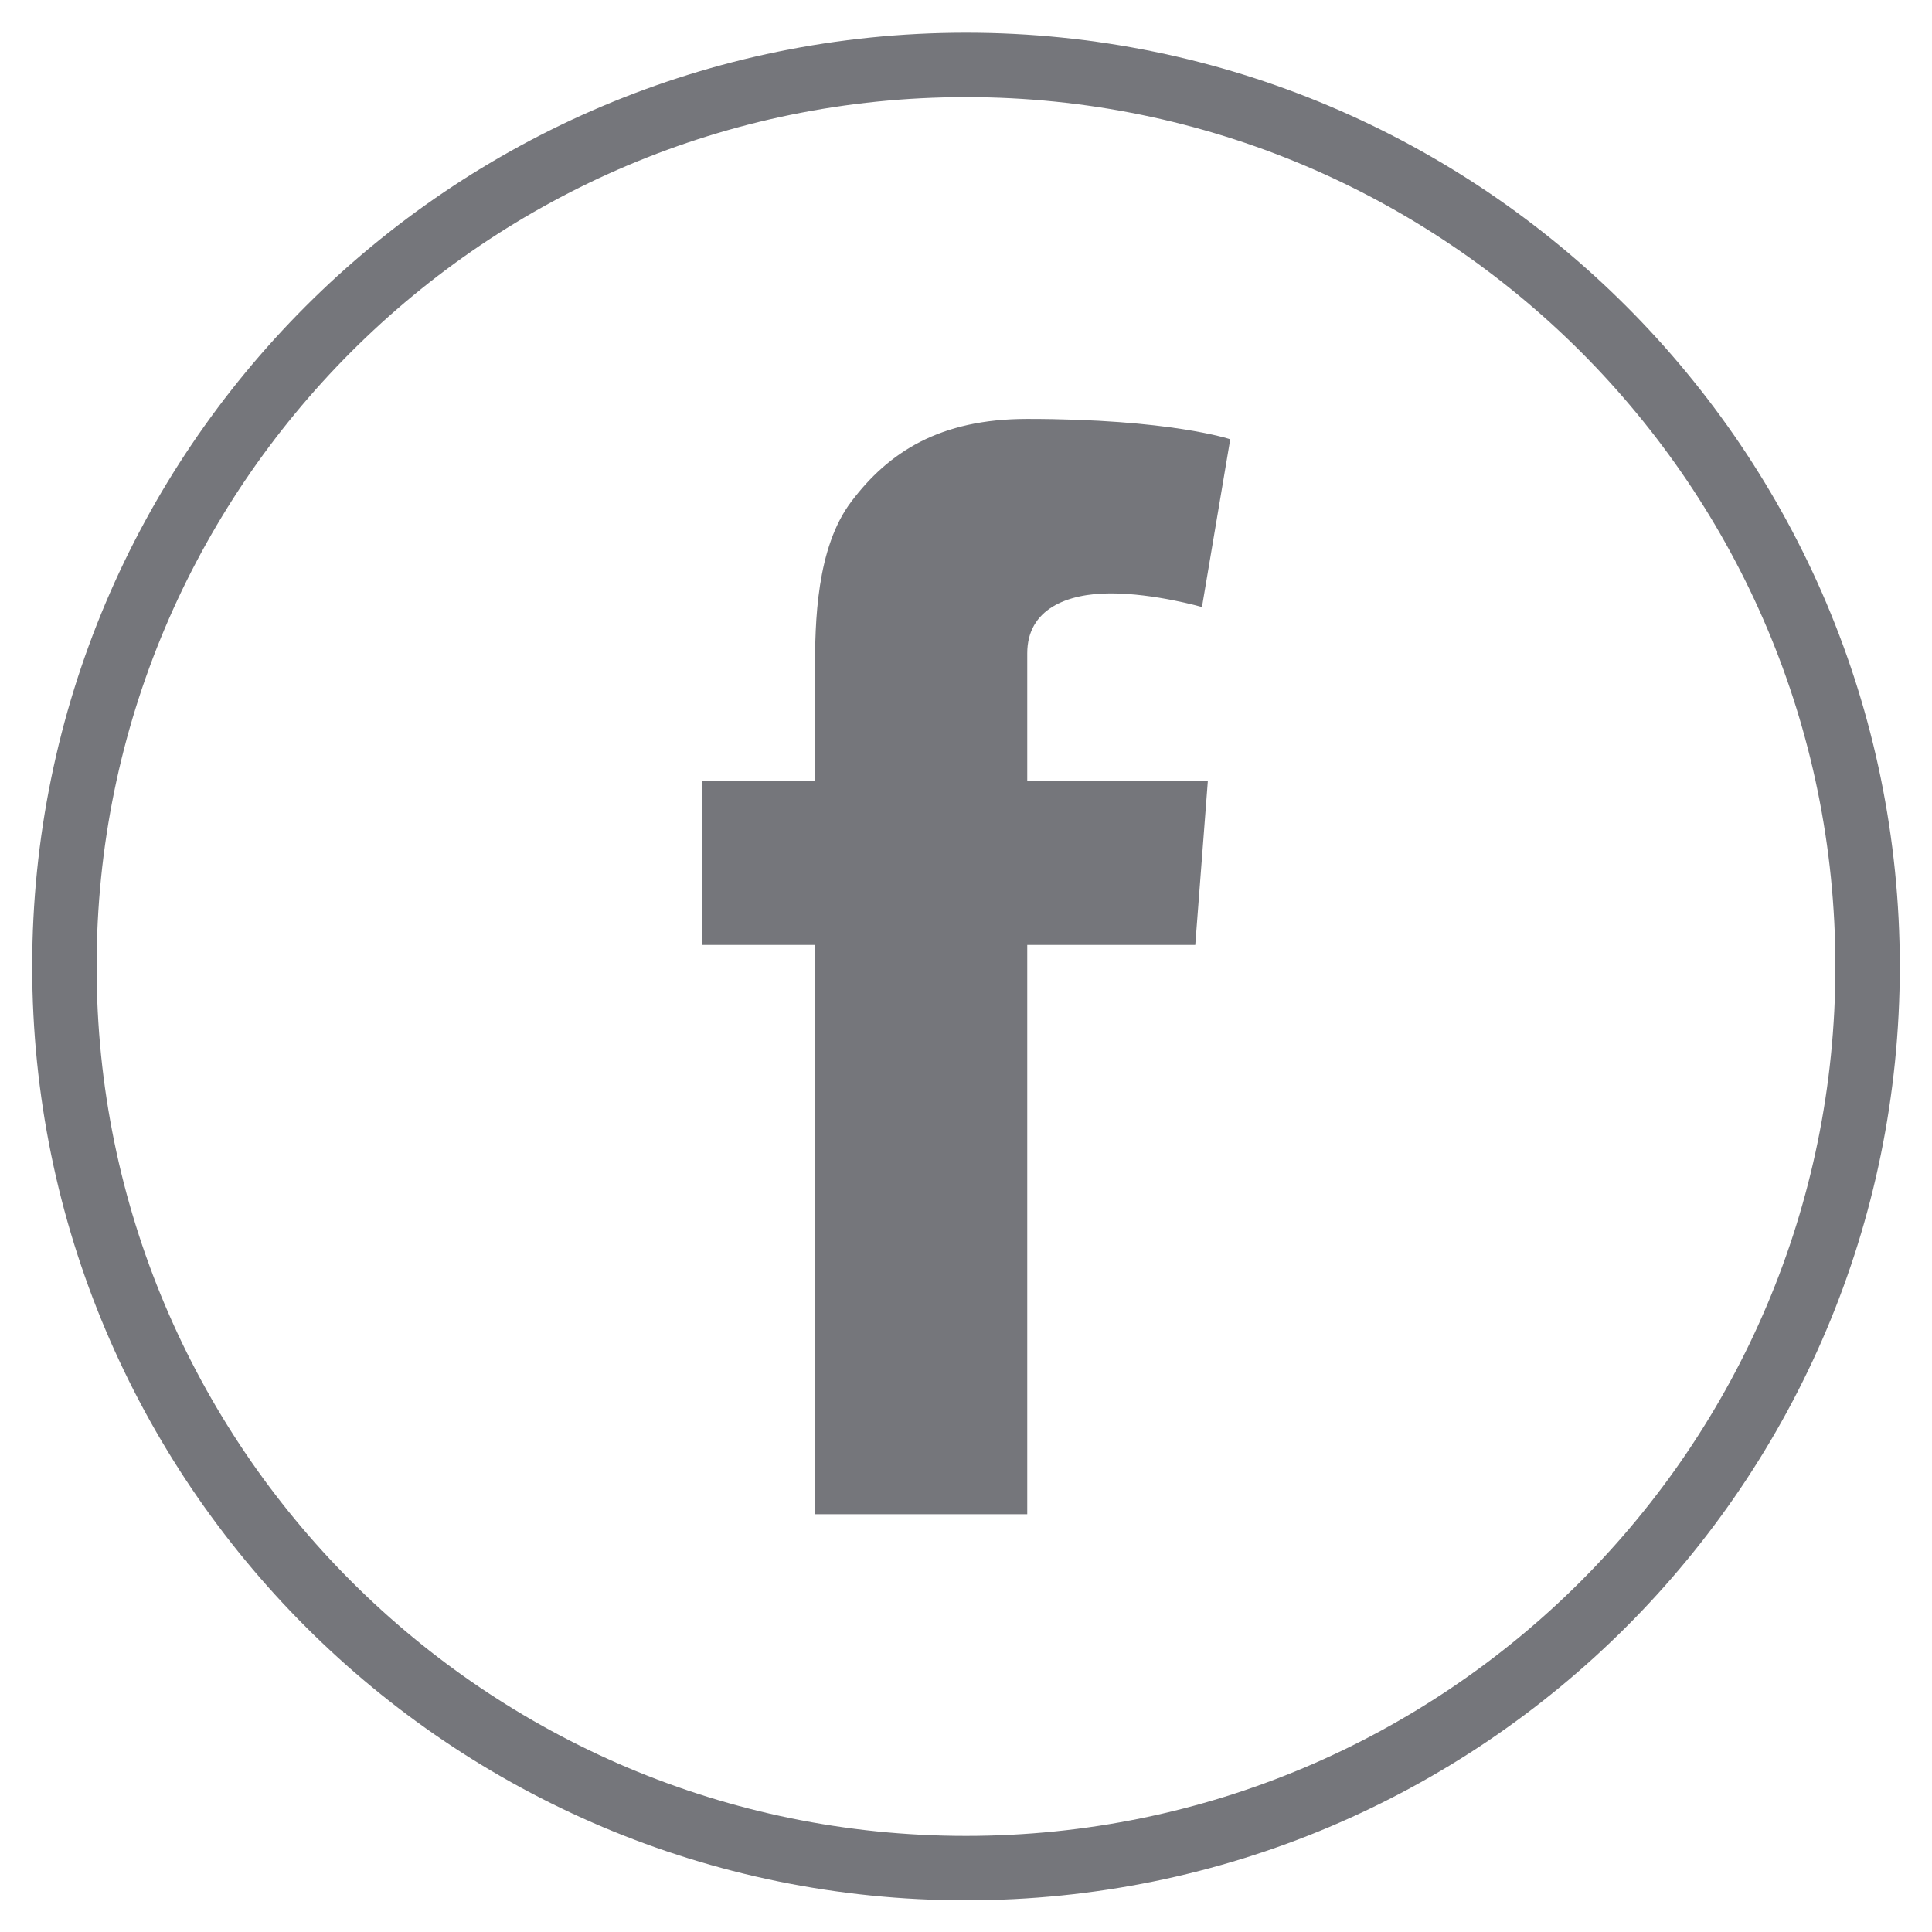
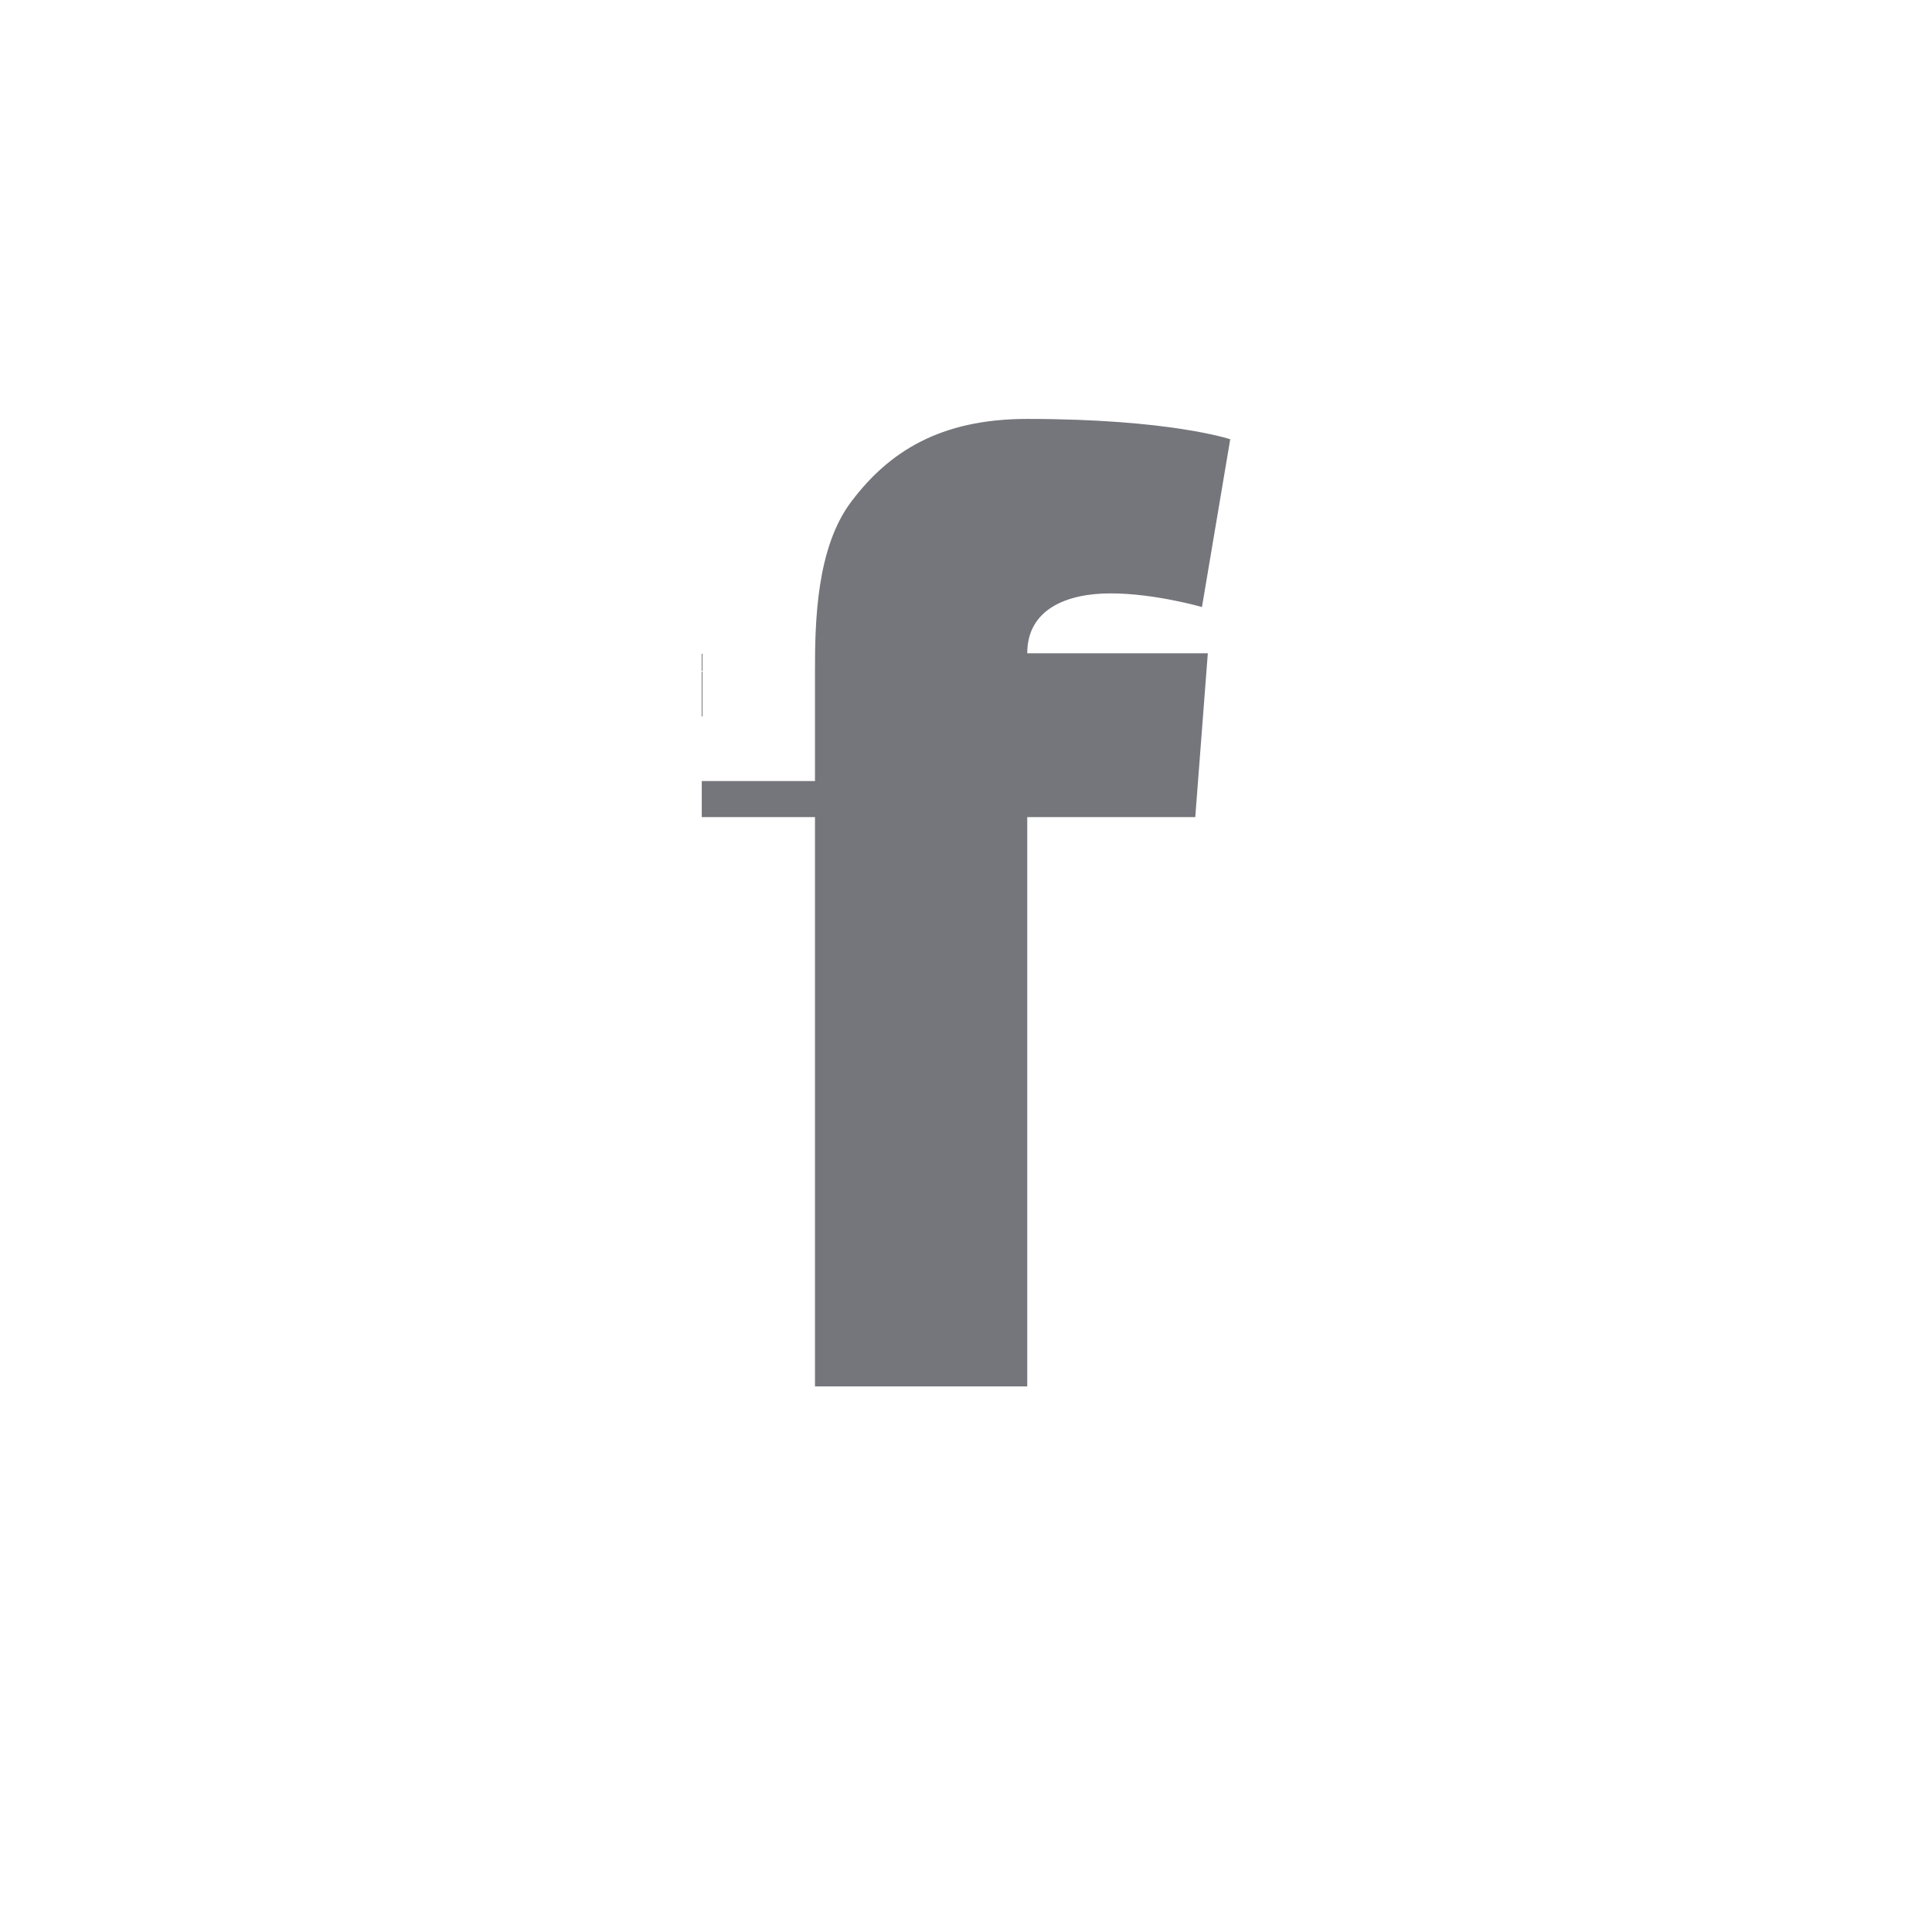
<svg xmlns="http://www.w3.org/2000/svg" width="30" height="30" viewBox="0 0 30 30">
  <g fill="none" fill-rule="evenodd">
-     <path d="M15 29.008c7.732 0 14-6.267 14-14 0-7.731-6.268-14-14-14s-14 6.269-14 14c0 7.733 6.268 14 14 14" stroke="#75767B" />
-     <path d="M10.897 12.128h1.758V10.42c0-.753.019-1.916.567-2.635.576-.762 1.368-1.28 2.729-1.28 2.218 0 3.152.316 3.152.316l-.439 2.605s-.733-.212-1.417-.212c-.683 0-1.296.245-1.296.93v1.985h2.804l-.195 2.544h-2.609v8.84h-3.296v-8.84h-1.758v-2.544z" fill="#75767B" />
+     <path d="M10.897 12.128h1.758V10.42c0-.753.019-1.916.567-2.635.576-.762 1.368-1.28 2.729-1.28 2.218 0 3.152.316 3.152.316l-.439 2.605s-.733-.212-1.417-.212c-.683 0-1.296.245-1.296.93h2.804l-.195 2.544h-2.609v8.84h-3.296v-8.84h-1.758v-2.544z" fill="#75767B" />
  </g>
</svg>